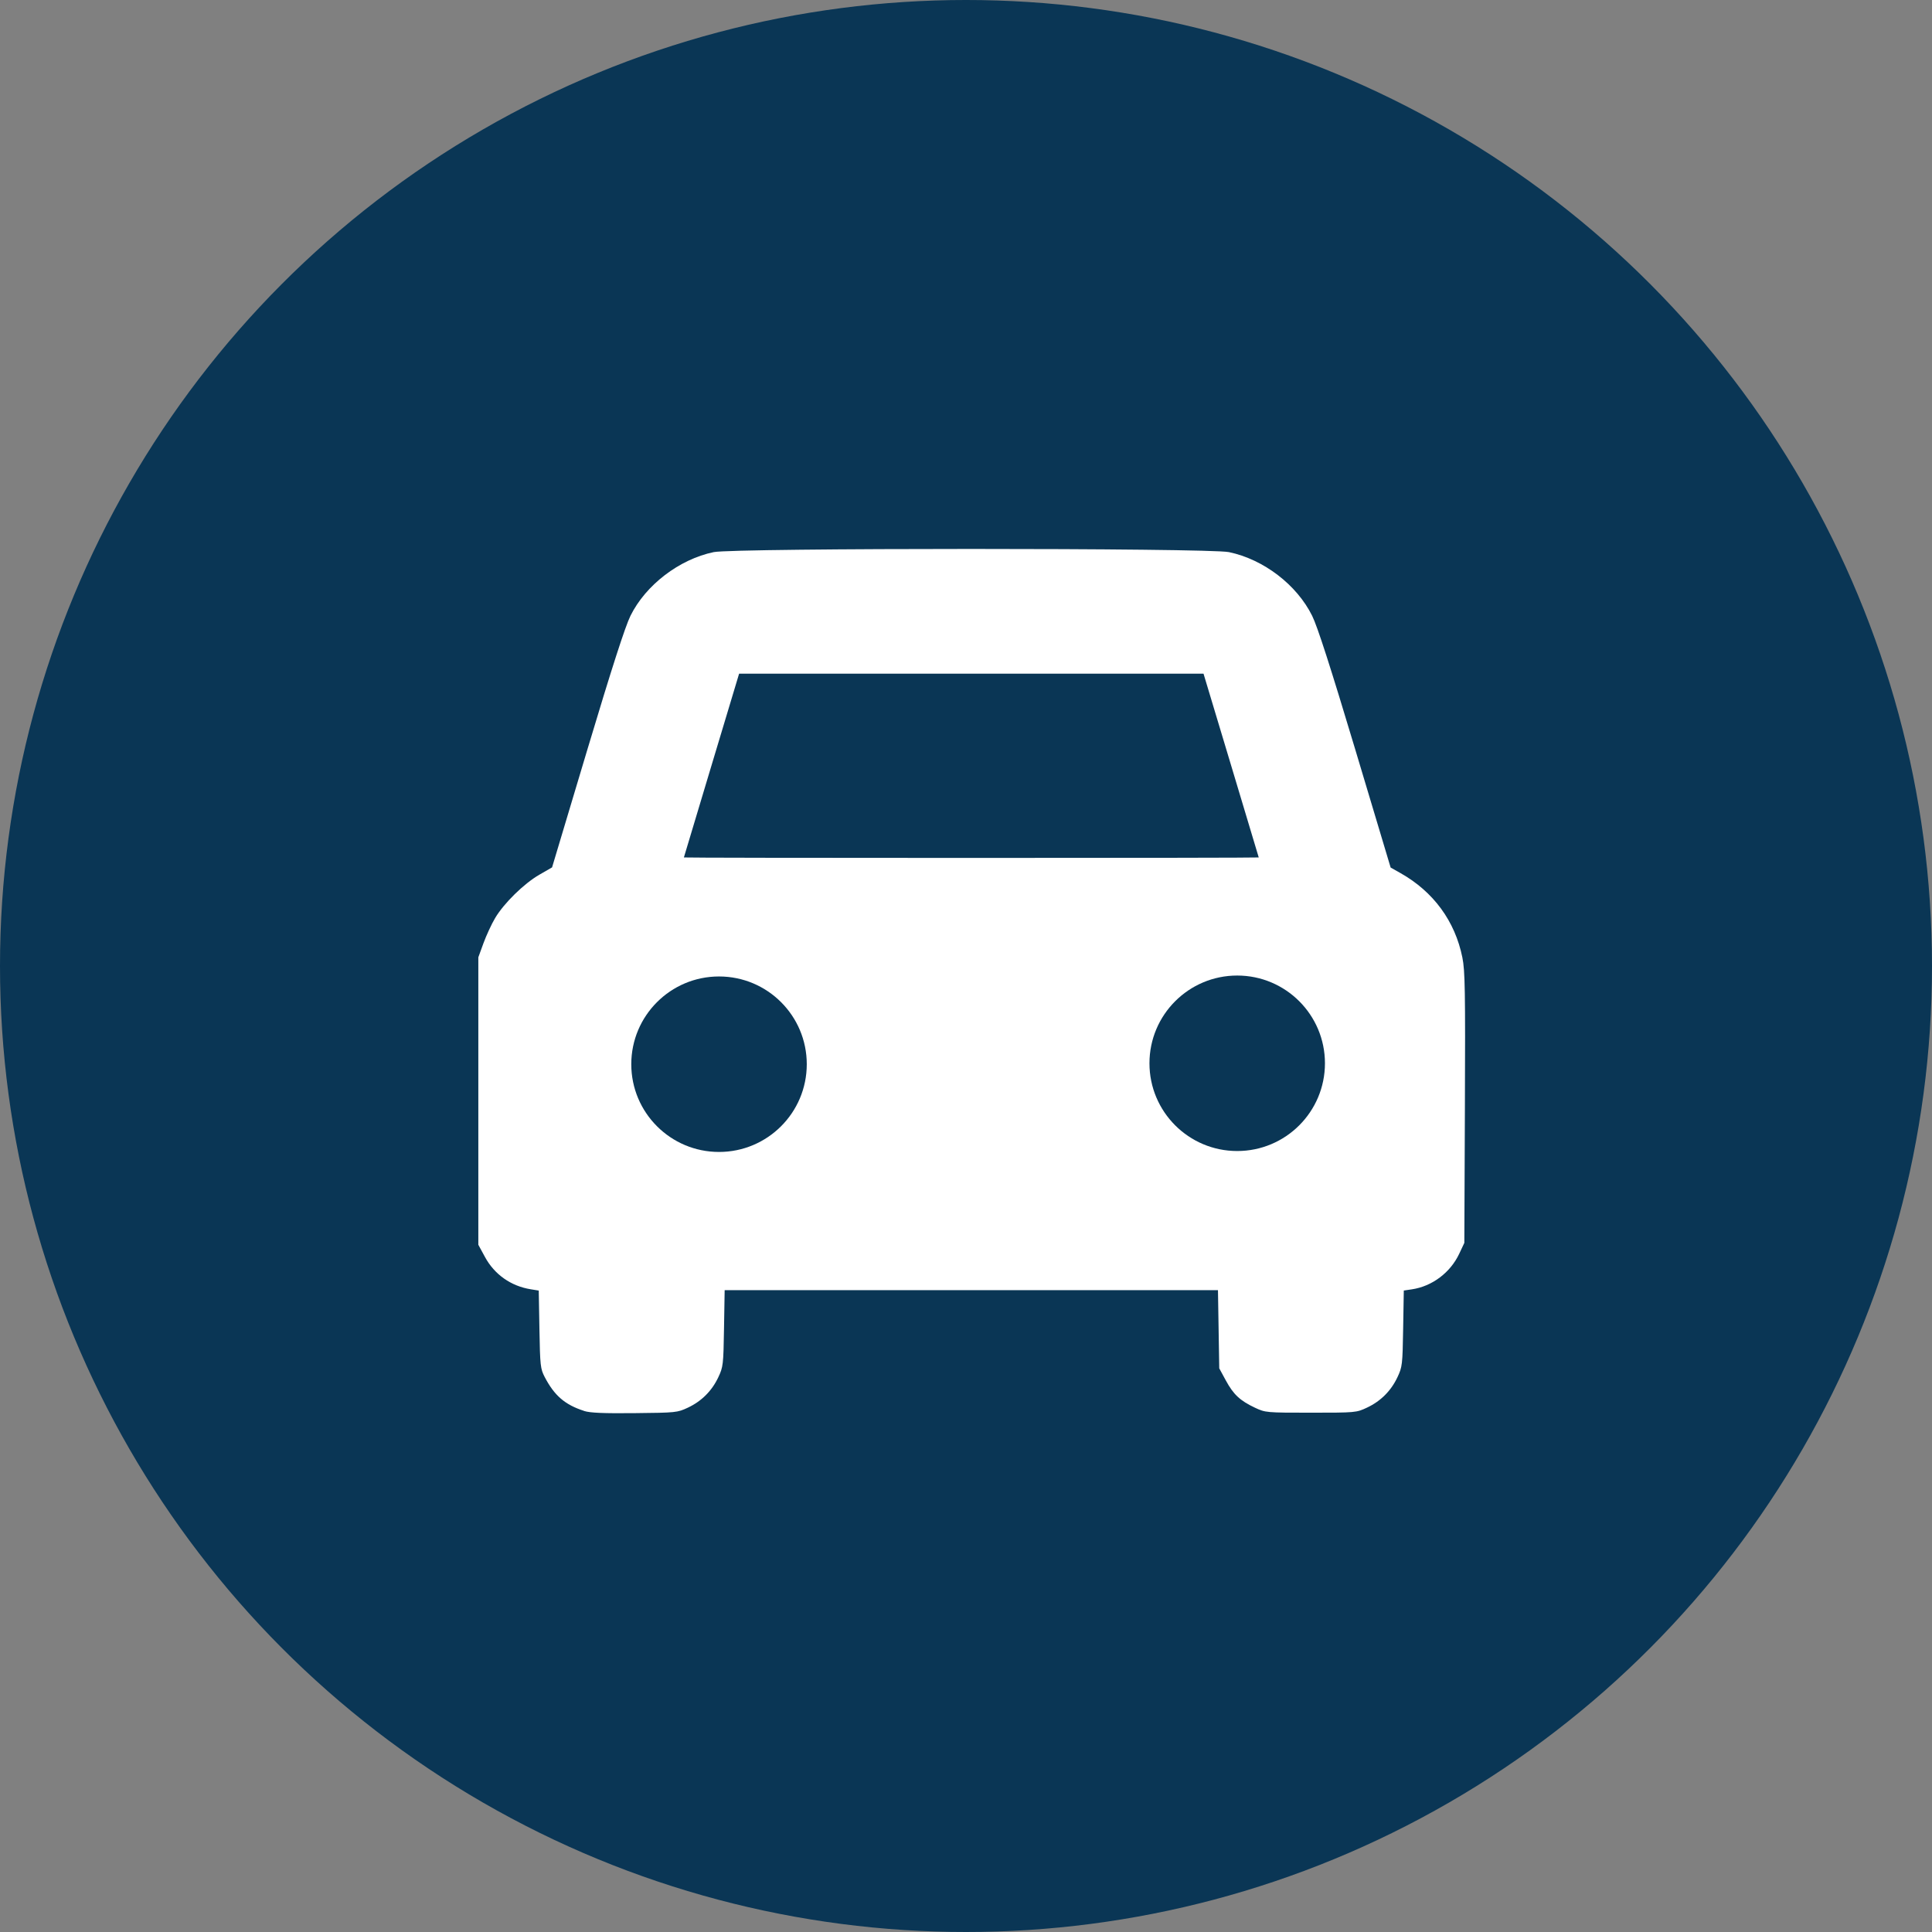
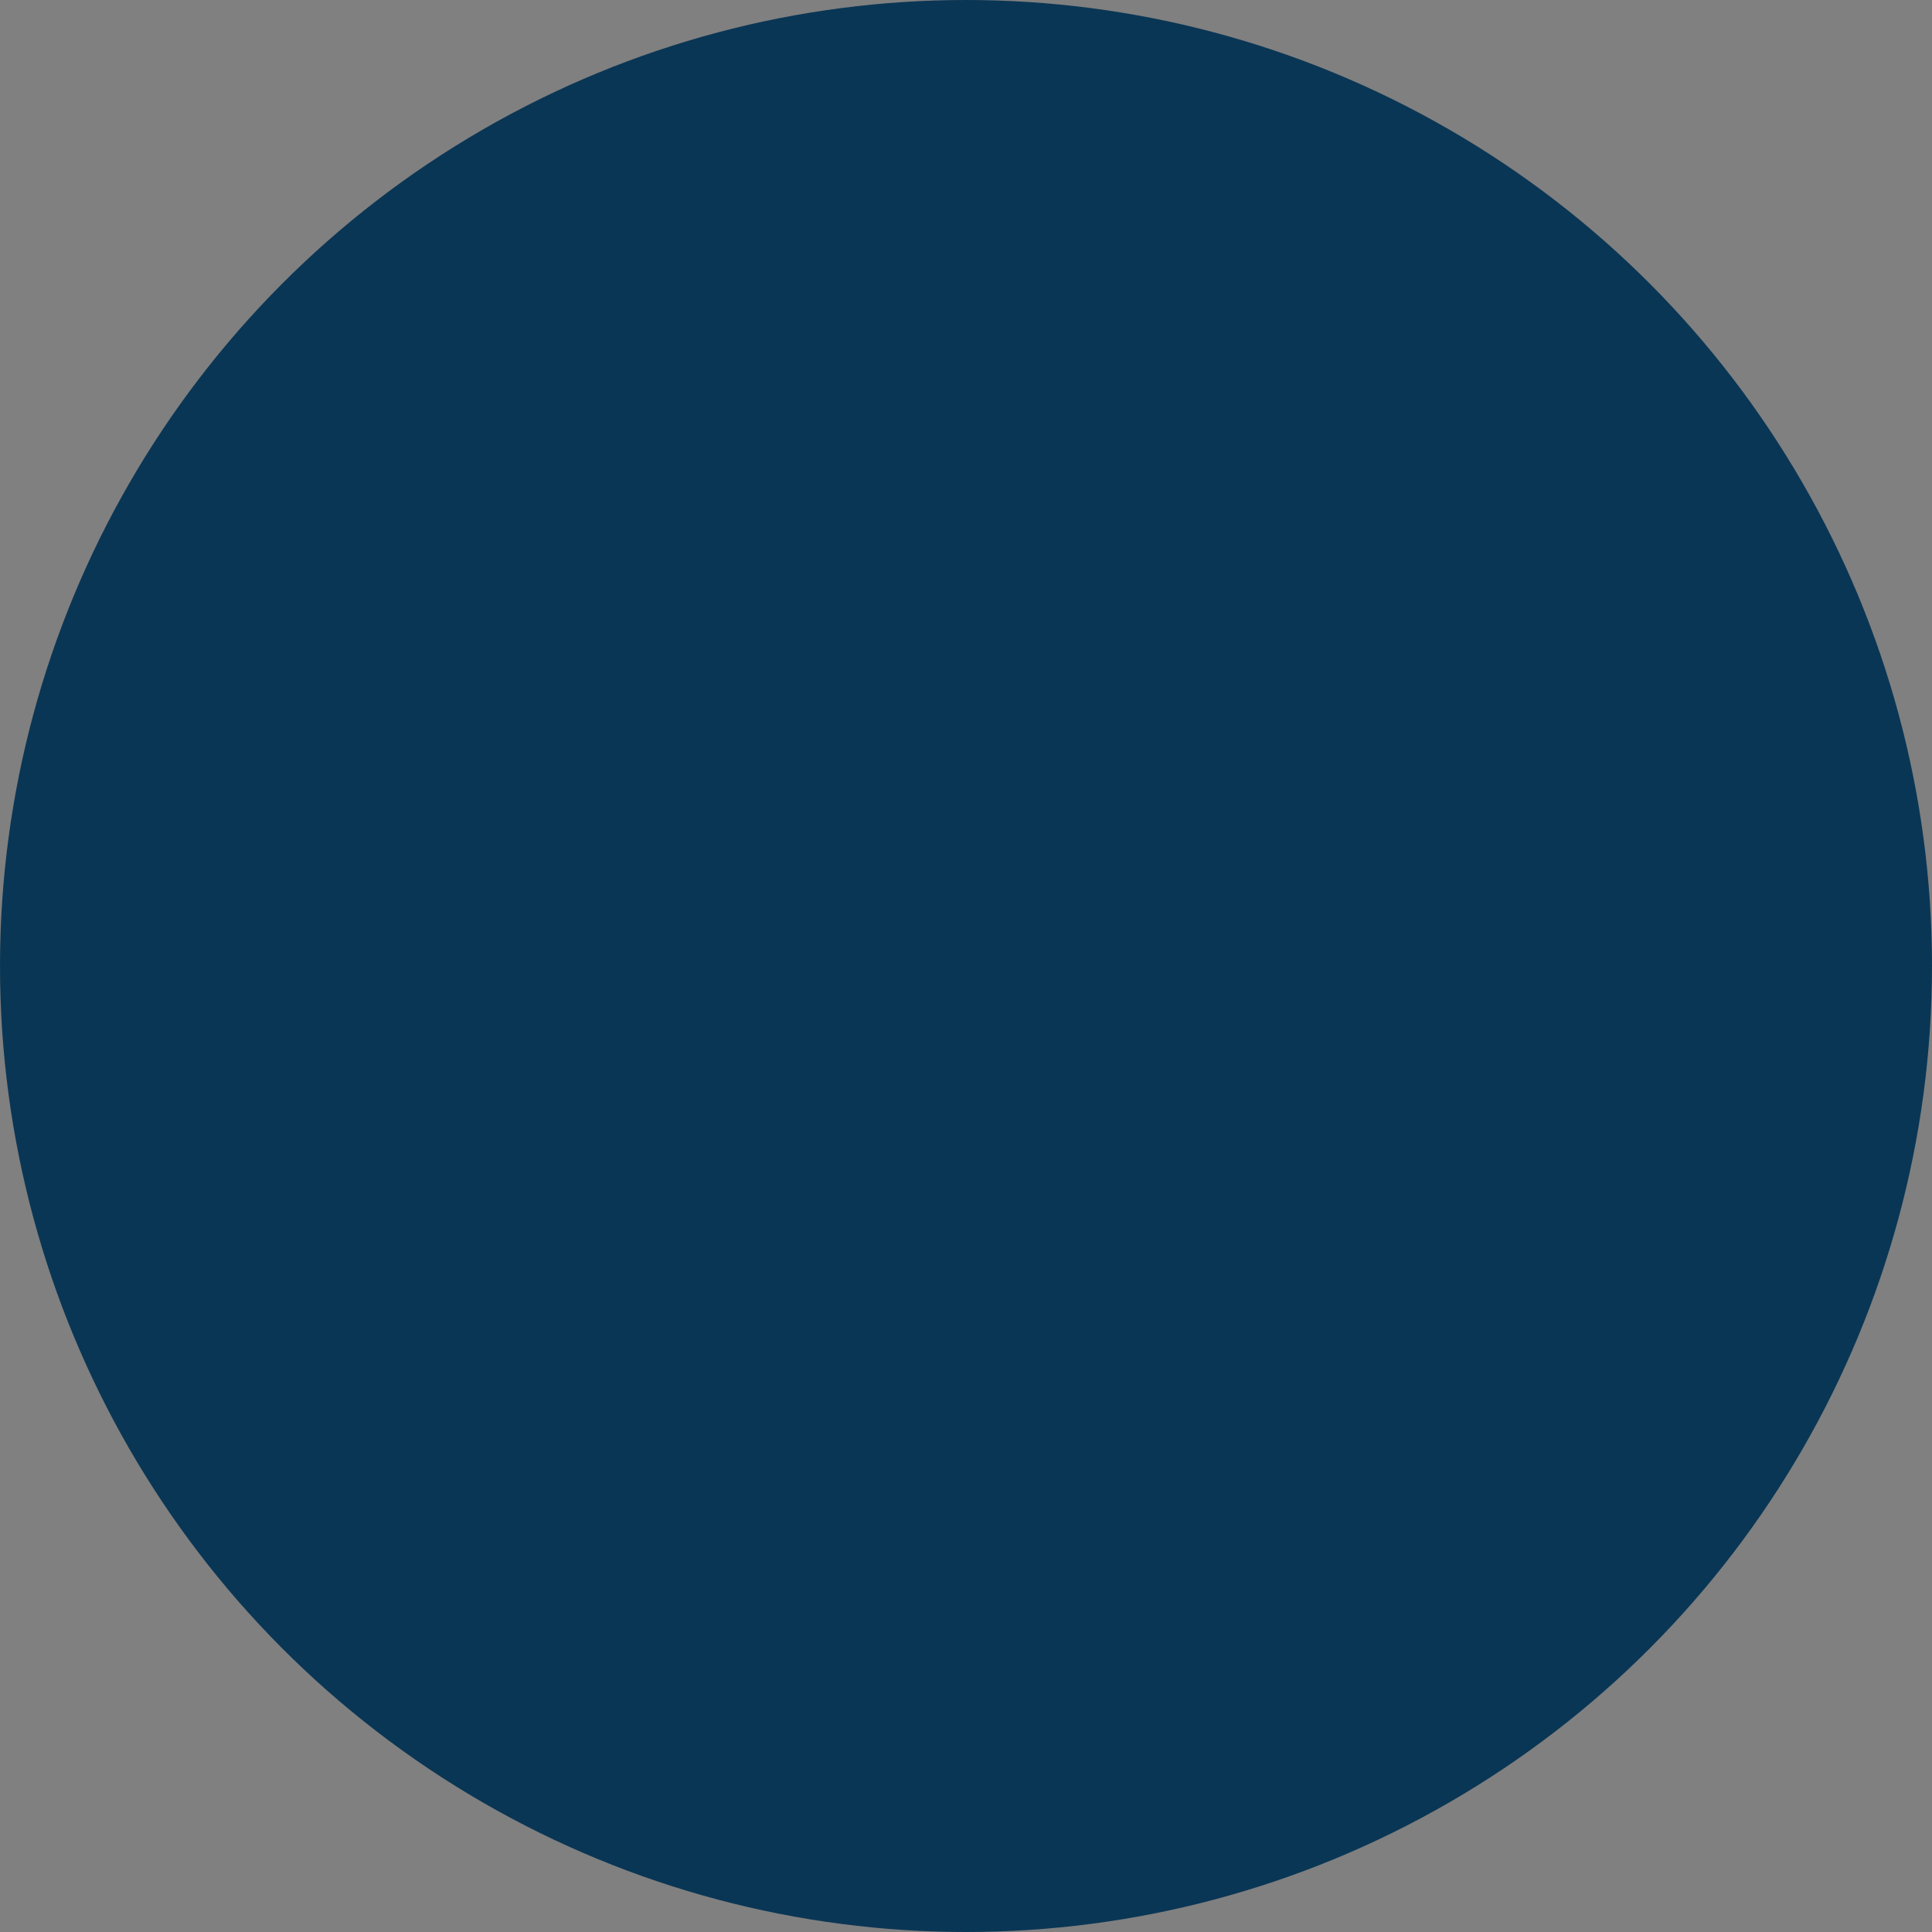
<svg xmlns="http://www.w3.org/2000/svg" xmlns:ns1="http://sodipodi.sourceforge.net/DTD/sodipodi-0.dtd" xmlns:ns2="http://www.inkscape.org/namespaces/inkscape" width="48px" height="48px" viewBox="0 0 48 48" version="1.1" id="svg1" ns1:docname="inclusion-services-fees.svg" xml:space="preserve" ns2:version="1.4 (86a8ad7, 2024-10-11)">
  <rect x="0" y="0" width="48" height="48" fill="#808080" stroke="none" />
  <defs id="defs1" />
  <ns1:namedview id="namedview1" pagecolor="#ffffff" bordercolor="#000000" borderopacity="0.25" ns2:showpageshadow="2" ns2:pageopacity="0.0" ns2:pagecheckerboard="0" ns2:deskcolor="#d1d1d1" ns2:zoom="7.4614494" ns2:cx="24.056988" ns2:cy="24.056988" ns2:window-width="2240" ns2:window-height="1294" ns2:window-x="-11" ns2:window-y="-11" ns2:window-maximized="1" ns2:current-layer="Group-2" showguides="true">
    <ns1:guide position="41.414,23.739" orientation="0,-1" id="guide1" ns2:locked="false" />
  </ns1:namedview>
  <title id="title1">Group 2</title>
  <desc id="desc1">Created with Sketch.</desc>
  <g id="V3" stroke="none" stroke-width="1" fill="none" fill-rule="evenodd" style="display:inline">
    <g id="Trip-Details" transform="translate(-461,-1405)">
      <g id="Inclusions" transform="translate(80,1269)">
        <g id="Group-13" transform="translate(381,136)">
          <g id="Group-2">
            <circle id="Oval" fill="#0a3655" cx="24" cy="24" r="24" />
            <g id="ic-restaurant-24px" transform="translate(15.111,14)" fill="#ffffff" fill-rule="nonzero" />
-             <path style="fill:#ffffff;stroke-width:0.887" d="m 14.51,35.053 c -0.473,-0.152 -0.736,-0.378 -0.978,-0.843 -0.105,-0.202 -0.114,-0.279 -0.13,-1.181 l -0.017,-0.965 -0.198,-0.032 C 12.694,31.953 12.284,31.664 12.048,31.228 L 11.884,30.926 v -3.571 -3.571 l 0.128,-0.352 c 0.071,-0.193 0.2,-0.473 0.288,-0.621 0.217,-0.368 0.718,-0.859 1.1,-1.079 l 0.316,-0.182 0.879,-2.934 c 0.607,-2.026 0.938,-3.052 1.069,-3.317 0.378,-0.765 1.211,-1.403 2.068,-1.582 0.502,-0.105 12.298,-0.105 12.8,0 0.862,0.18 1.686,0.811 2.068,1.582 0.132,0.266 0.458,1.28 1.07,3.319 l 0.88,2.936 0.245,0.138 c 0.819,0.462 1.355,1.194 1.537,2.096 0.067,0.33 0.075,0.816 0.063,3.735 l -0.014,3.356 -0.126,0.268 c -0.22,0.47 -0.673,0.811 -1.177,0.886 l -0.201,0.03 -0.016,0.942 c -0.015,0.9 -0.021,0.954 -0.141,1.21 -0.16,0.34 -0.417,0.597 -0.757,0.757 -0.265,0.124 -0.279,0.126 -1.394,0.126 -1.112,0 -1.13,-0.002 -1.39,-0.124 -0.37,-0.174 -0.534,-0.328 -0.723,-0.676 l -0.164,-0.302 -0.016,-0.971 -0.016,-0.971 h -6.128 -6.128 l -0.016,0.947 c -0.015,0.905 -0.021,0.959 -0.141,1.215 -0.16,0.34 -0.417,0.597 -0.757,0.757 -0.261,0.122 -0.295,0.126 -1.322,0.136 -0.779,0.008 -1.107,-0.006 -1.257,-0.054 z M 18.643,28.07 c 0.303,-0.144 0.592,-0.431 0.743,-0.739 0.169,-0.344 0.169,-0.95 0,-1.294 -0.15,-0.305 -0.44,-0.596 -0.744,-0.746 -0.196,-0.097 -0.311,-0.117 -0.646,-0.117 -0.48,0 -0.762,0.112 -1.08,0.43 -0.804,0.804 -0.488,2.141 0.601,2.537 0.303,0.11 0.813,0.078 1.126,-0.071 z m 12.272,0 c 0.303,-0.144 0.592,-0.431 0.743,-0.739 0.169,-0.344 0.169,-0.95 0,-1.294 -0.15,-0.305 -0.44,-0.596 -0.744,-0.746 -0.196,-0.097 -0.311,-0.117 -0.646,-0.117 -0.48,0 -0.762,0.112 -1.08,0.43 -0.804,0.804 -0.488,2.141 0.601,2.537 0.303,0.11 0.813,0.078 1.126,-0.071 z m 0.358,-6.767 c -8.81e-4,-0.007 -0.31,-1.037 -0.687,-2.289 l -0.685,-2.277 h -5.769 -5.769 l -0.685,2.277 c -0.377,1.252 -0.686,2.282 -0.687,2.289 -8.8e-4,0.007 3.213,0.012 7.141,0.012 3.929,0 7.142,-0.005 7.141,-0.012 z" id="path2" ns2:label="Shape" />
-             <circle style="fill:#0a3655;fill-opacity:1;stroke:#0a3655;stroke-width:0;stroke-dasharray:none" id="path1" cx="17.864" cy="26.44" r="2.18" ns2:label="Circle" />
-             <circle style="display:inline;fill:#0a3655;fill-opacity:1;stroke:#0a3655;stroke-width:0;stroke-dasharray:none" id="path1-8" cx="30.738" cy="26.417" r="2.18" ns2:label="Circle" />
          </g>
        </g>
      </g>
    </g>
  </g>
</svg>